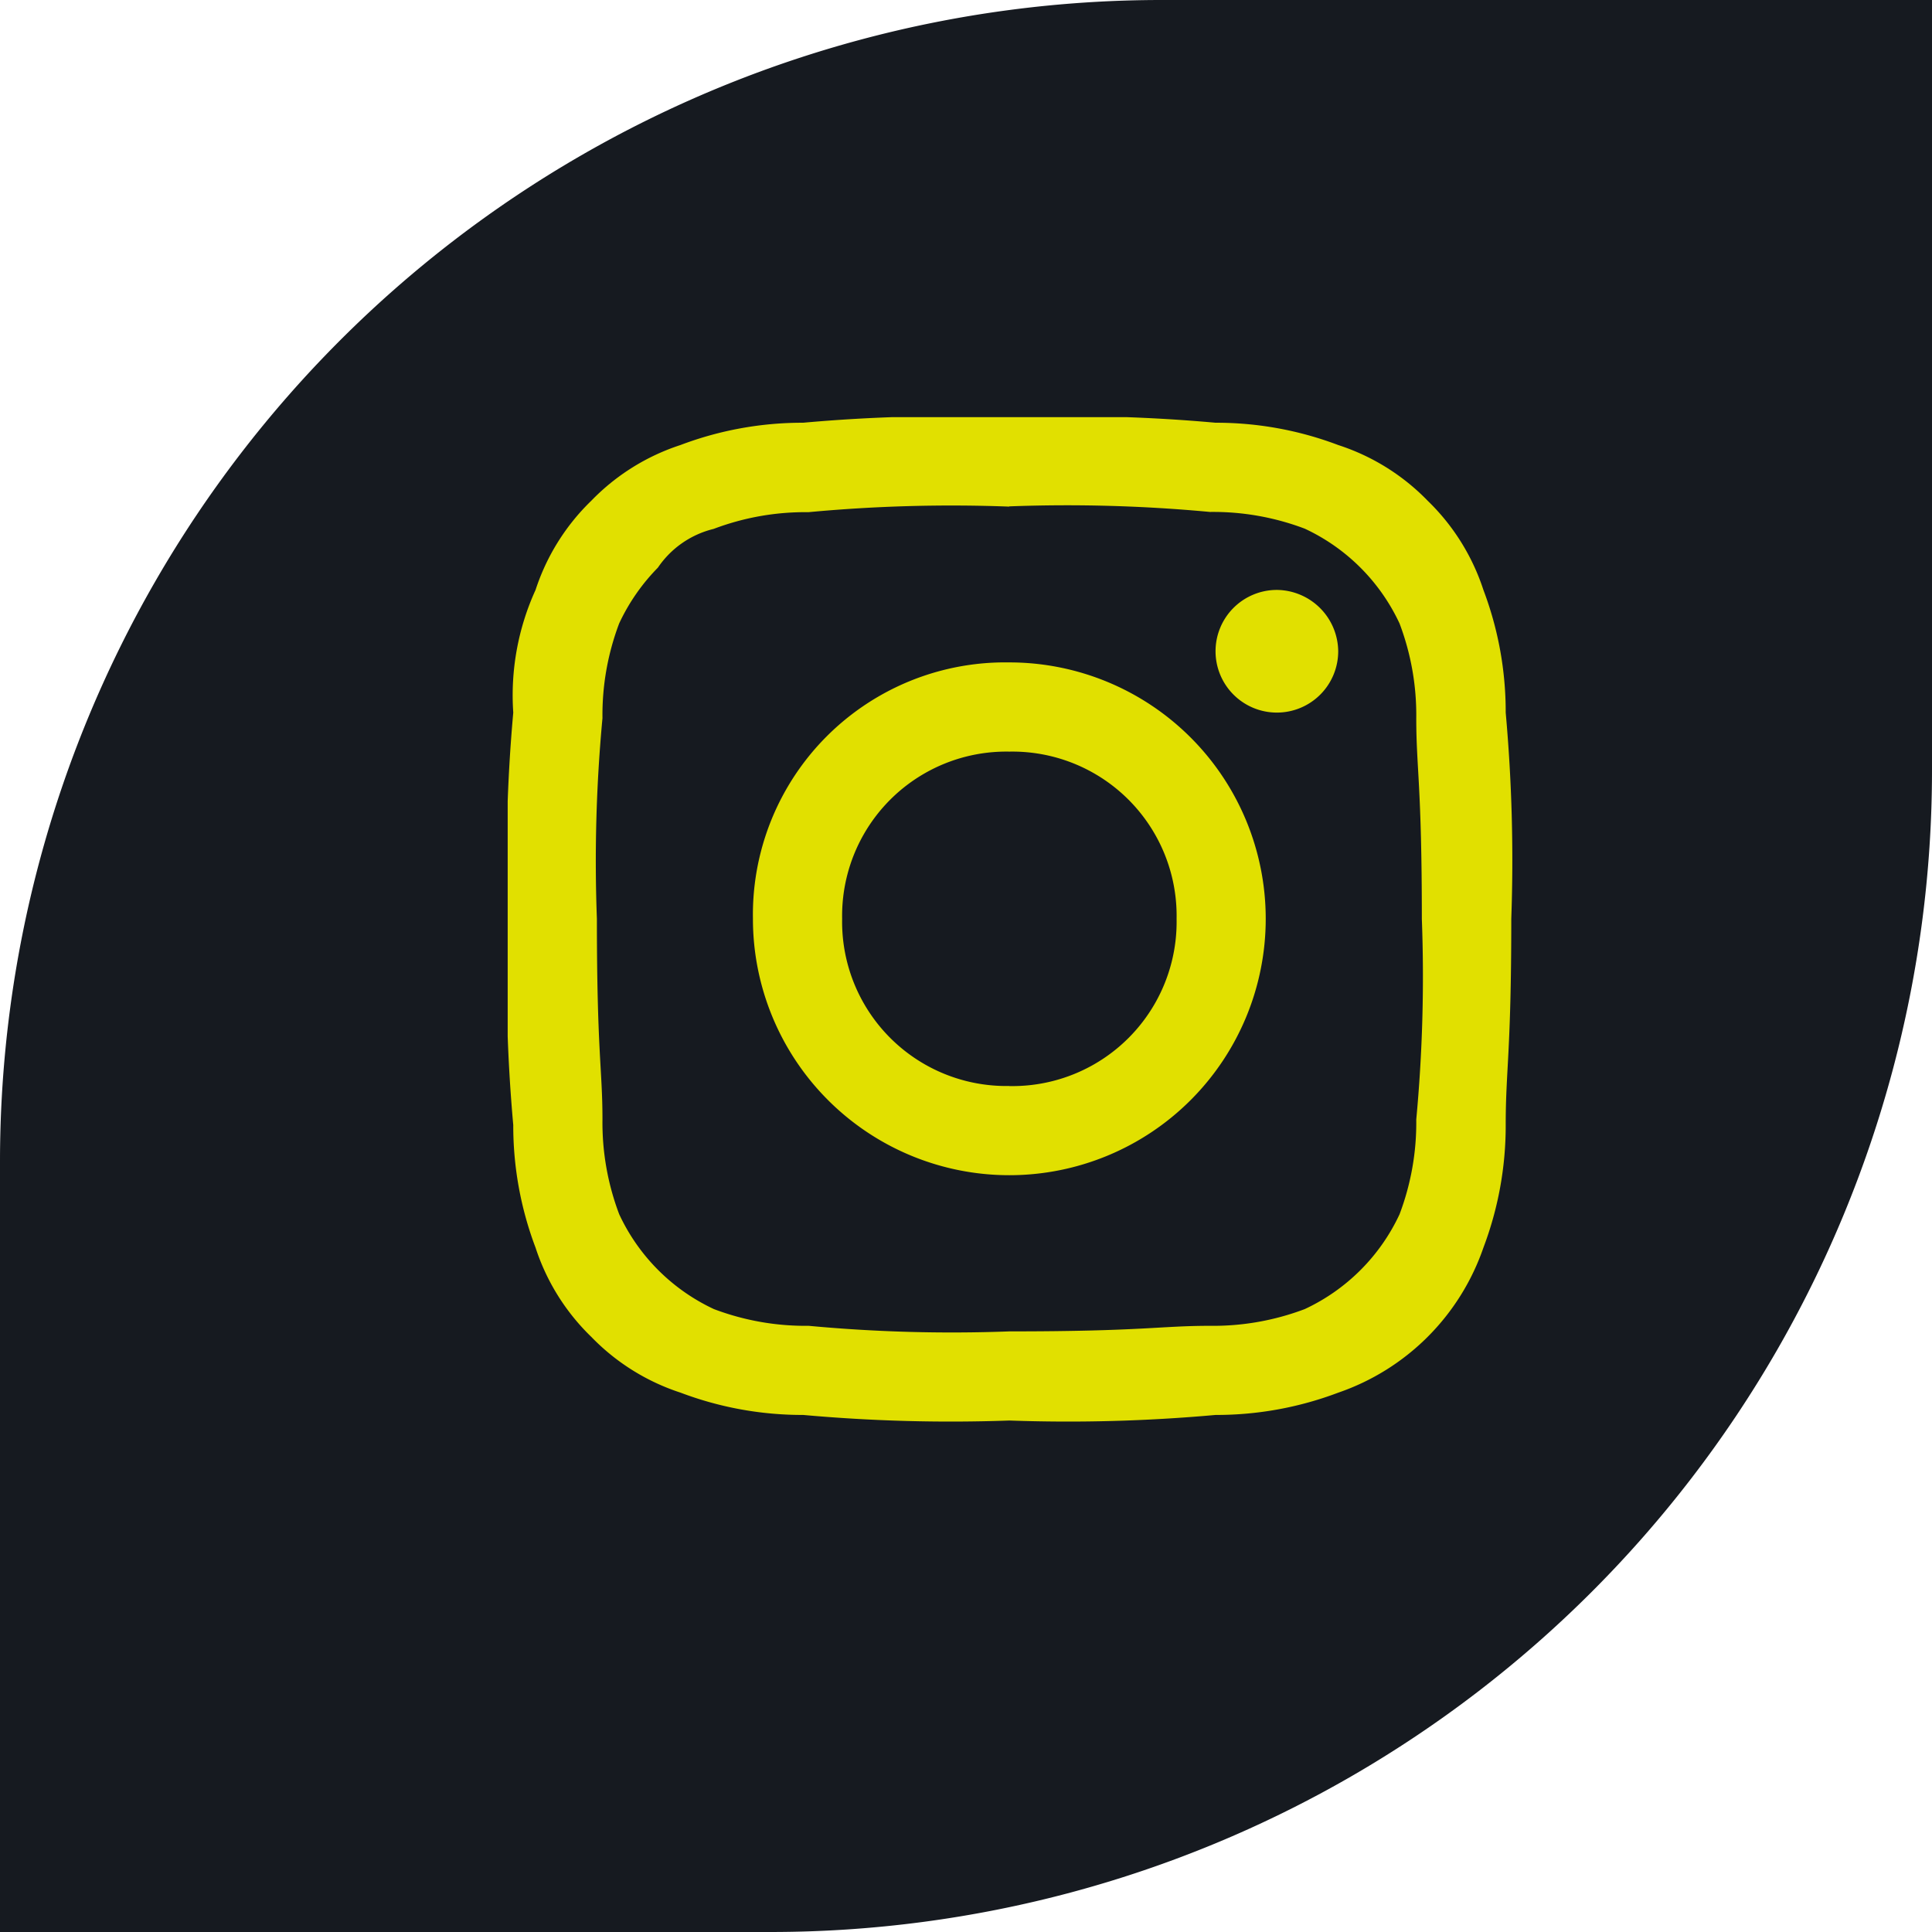
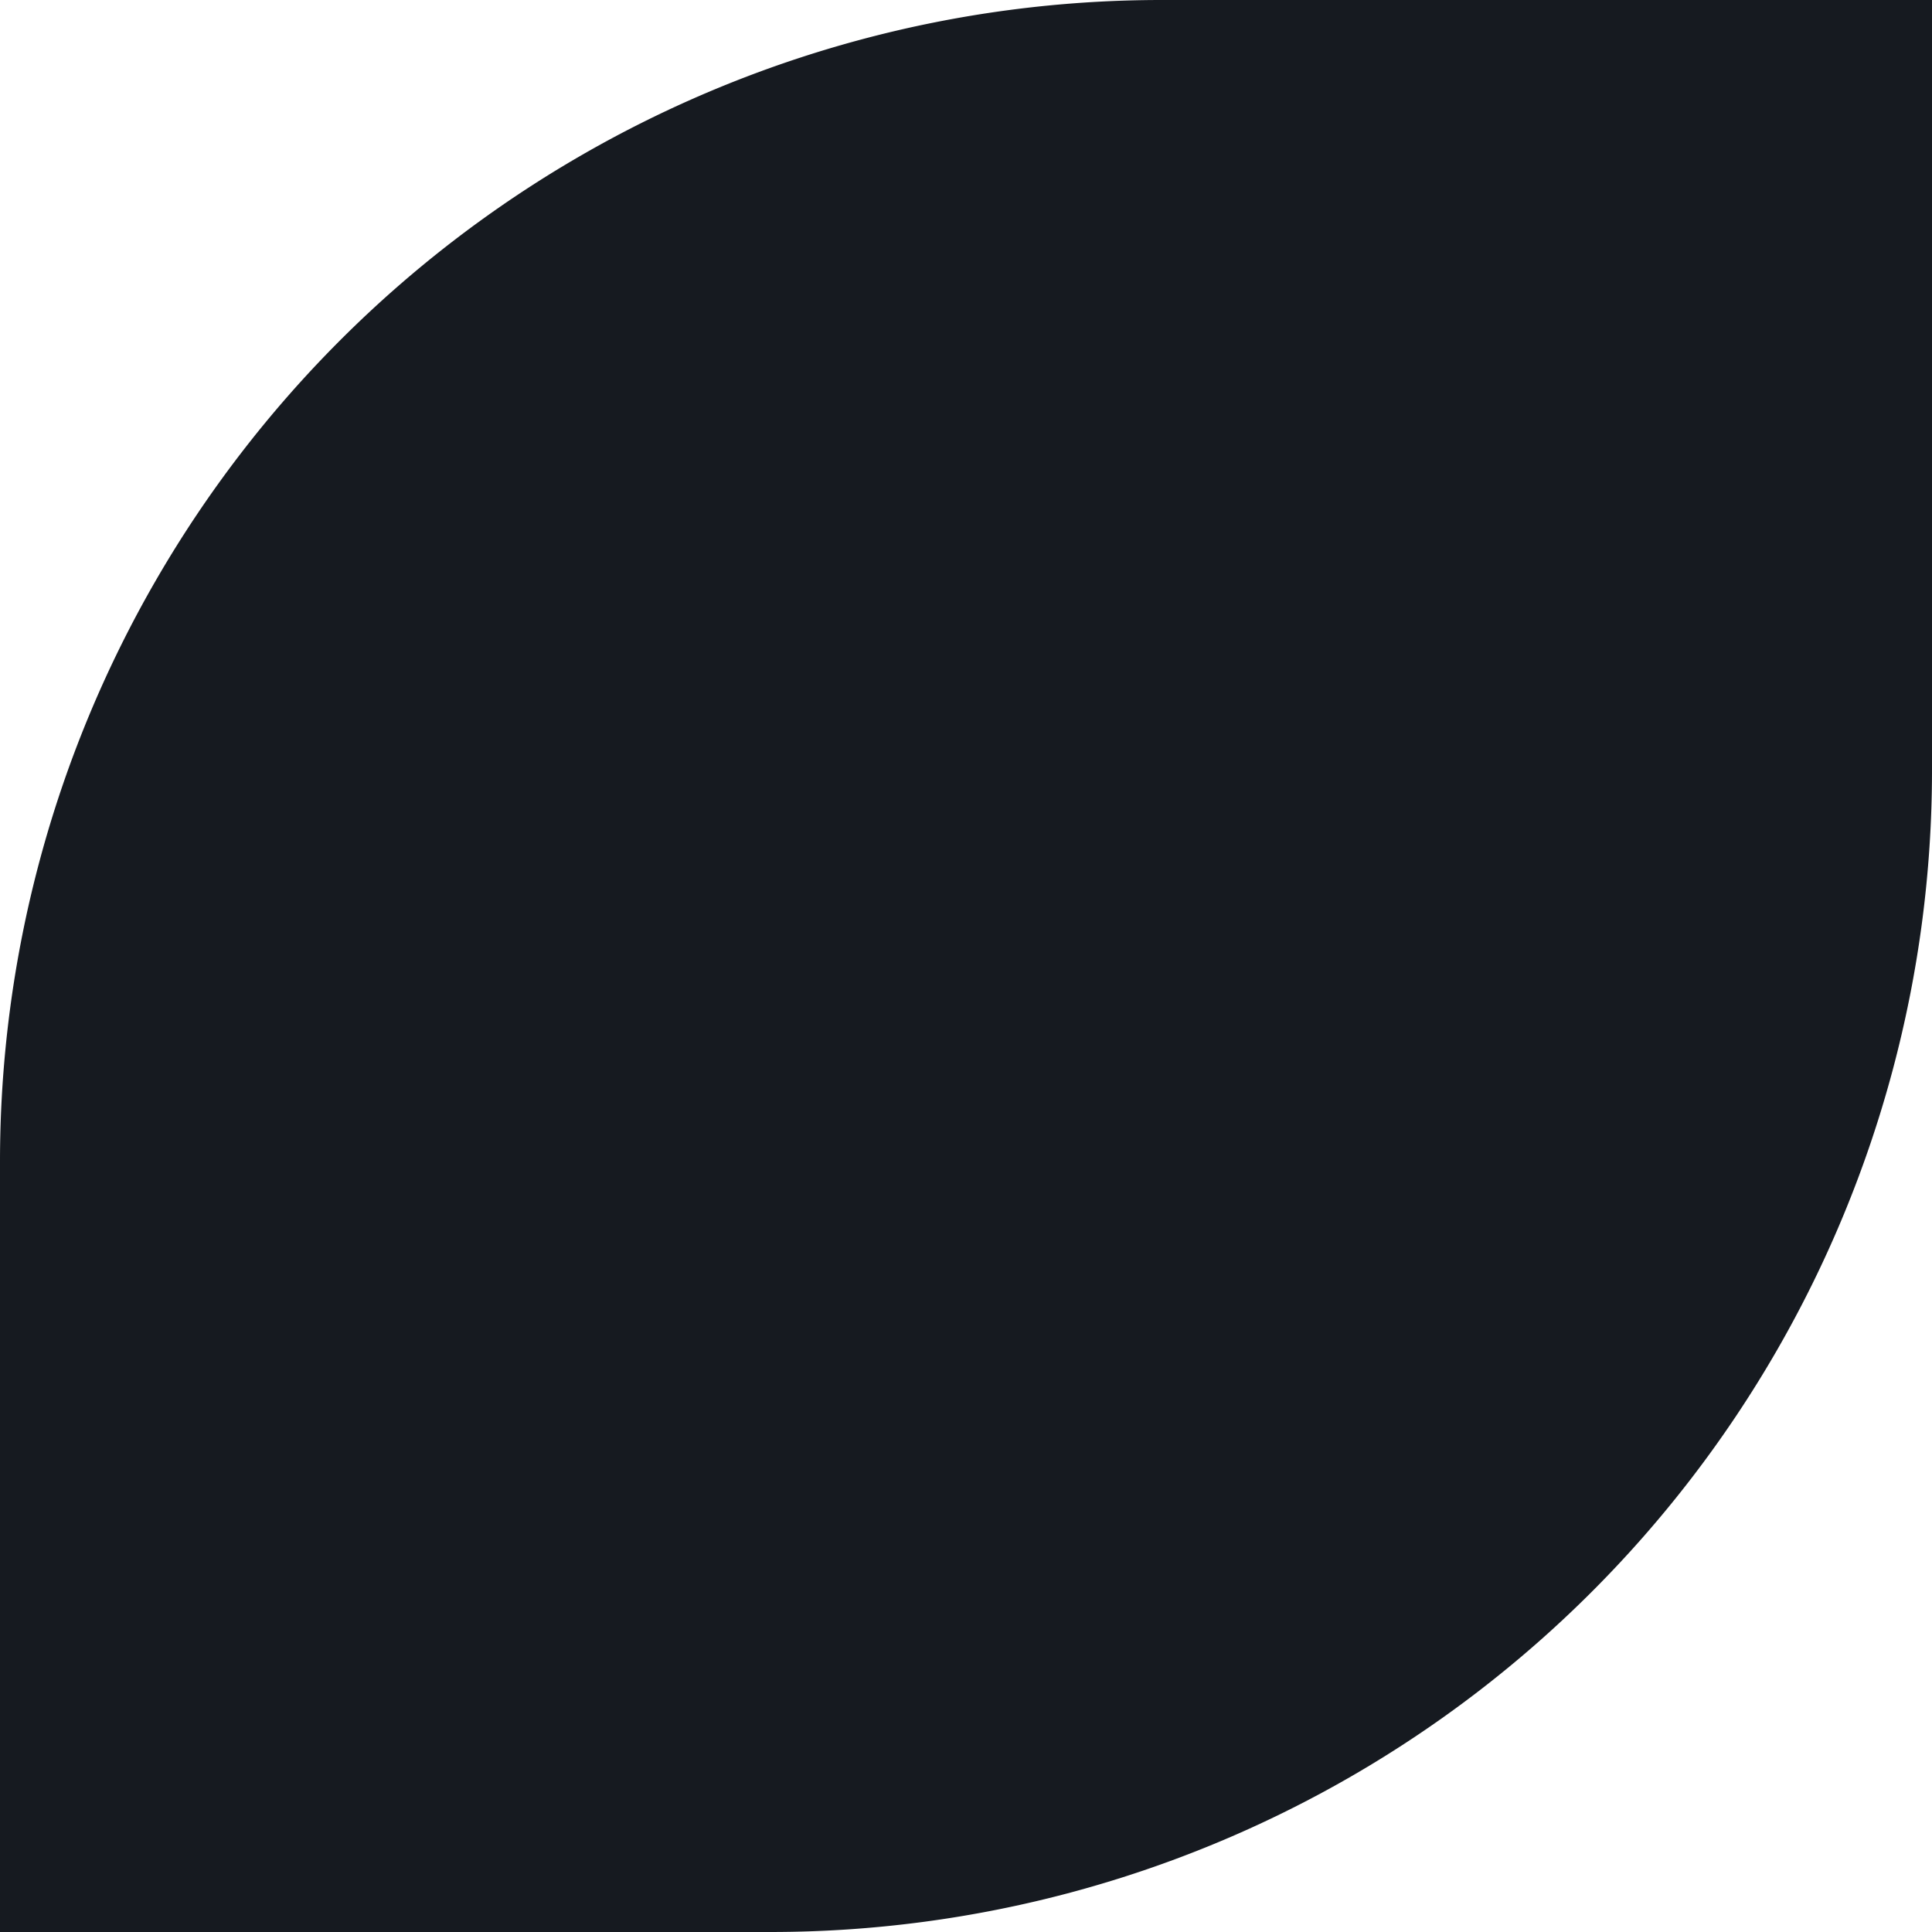
<svg xmlns="http://www.w3.org/2000/svg" width="24.949" height="24.949" viewBox="0 0 24.949 24.949">
  <defs>
    <clipPath id="clip-path">
      <rect width="14" height="14" fill="none" />
    </clipPath>
  </defs>
  <g id="Raggruppa_729" data-name="Raggruppa 729" transform="translate(-1804.444 -20.612)">
    <g id="Raggruppa_1453" data-name="Raggruppa 1453">
      <g id="Raggruppa_724" data-name="Raggruppa 724" transform="translate(1804.444 20.612)">
        <path id="Rettangolo_1402" data-name="Rettangolo 1402" d="M15,0h9.949a0,0,0,0,1,0,0V9.949a15,15,0,0,1-15,15H0a0,0,0,0,1,0,0V15A15,15,0,0,1,15,0Z" transform="translate(0 0)" fill="#161a20" />
        <g id="Componente_13_6" data-name="Componente 13 – 6" transform="translate(6.556 5.387)" clip-path="url(#clip-path)">
-           <path id="Tracciato_3" data-name="Tracciato 3" d="M6.478,1.152a19.863,19.863,0,0,1,2.591.072,3.338,3.338,0,0,1,1.224.216,2.528,2.528,0,0,1,1.224,1.224,3.339,3.339,0,0,1,.216,1.224c0,.648.072.864.072,2.591a19.863,19.863,0,0,1-.072,2.591,3.339,3.339,0,0,1-.216,1.224,2.528,2.528,0,0,1-1.224,1.224,3.338,3.338,0,0,1-1.224.216c-.648,0-.864.072-2.591.072a19.863,19.863,0,0,1-2.591-.072,3.339,3.339,0,0,1-1.224-.216A2.528,2.528,0,0,1,1.44,10.293a3.338,3.338,0,0,1-.216-1.224c0-.648-.072-.864-.072-2.591a19.863,19.863,0,0,1,.072-2.591A3.339,3.339,0,0,1,1.44,2.663a2.585,2.585,0,0,1,.5-.72,1.217,1.217,0,0,1,.72-.5,3.339,3.339,0,0,1,1.224-.216,19.863,19.863,0,0,1,2.591-.072M6.478,0A21.268,21.268,0,0,0,3.815.072,4.444,4.444,0,0,0,2.231.36a2.818,2.818,0,0,0-1.152.72A2.818,2.818,0,0,0,.36,2.231,3.28,3.28,0,0,0,.072,3.815,21.268,21.268,0,0,0,0,6.478,21.268,21.268,0,0,0,.072,9.141,4.444,4.444,0,0,0,.36,10.725a2.818,2.818,0,0,0,.72,1.152,2.818,2.818,0,0,0,1.152.72,4.444,4.444,0,0,0,1.584.288,21.268,21.268,0,0,0,2.663.072,21.268,21.268,0,0,0,2.663-.072,4.444,4.444,0,0,0,1.584-.288A3.02,3.02,0,0,0,12.6,10.725a4.444,4.444,0,0,0,.288-1.584c0-.72.072-.936.072-2.663a21.268,21.268,0,0,0-.072-2.663A4.444,4.444,0,0,0,12.6,2.231a2.818,2.818,0,0,0-.72-1.152A2.818,2.818,0,0,0,10.725.36,4.444,4.444,0,0,0,9.141.072,21.268,21.268,0,0,0,6.478,0m0,3.167A3.258,3.258,0,0,0,3.167,6.478,3.311,3.311,0,1,0,6.478,3.167m0,5.47A2.121,2.121,0,0,1,4.319,6.478,2.121,2.121,0,0,1,6.478,4.319,2.121,2.121,0,0,1,8.638,6.478,2.121,2.121,0,0,1,6.478,8.638M9.933,2.231a.792.792,0,1,0,.792.792.8.8,0,0,0-.792-.792" fill="#e1e000" fill-rule="evenodd" />
-         </g>
+           </g>
      </g>
    </g>
  </g>
</svg>